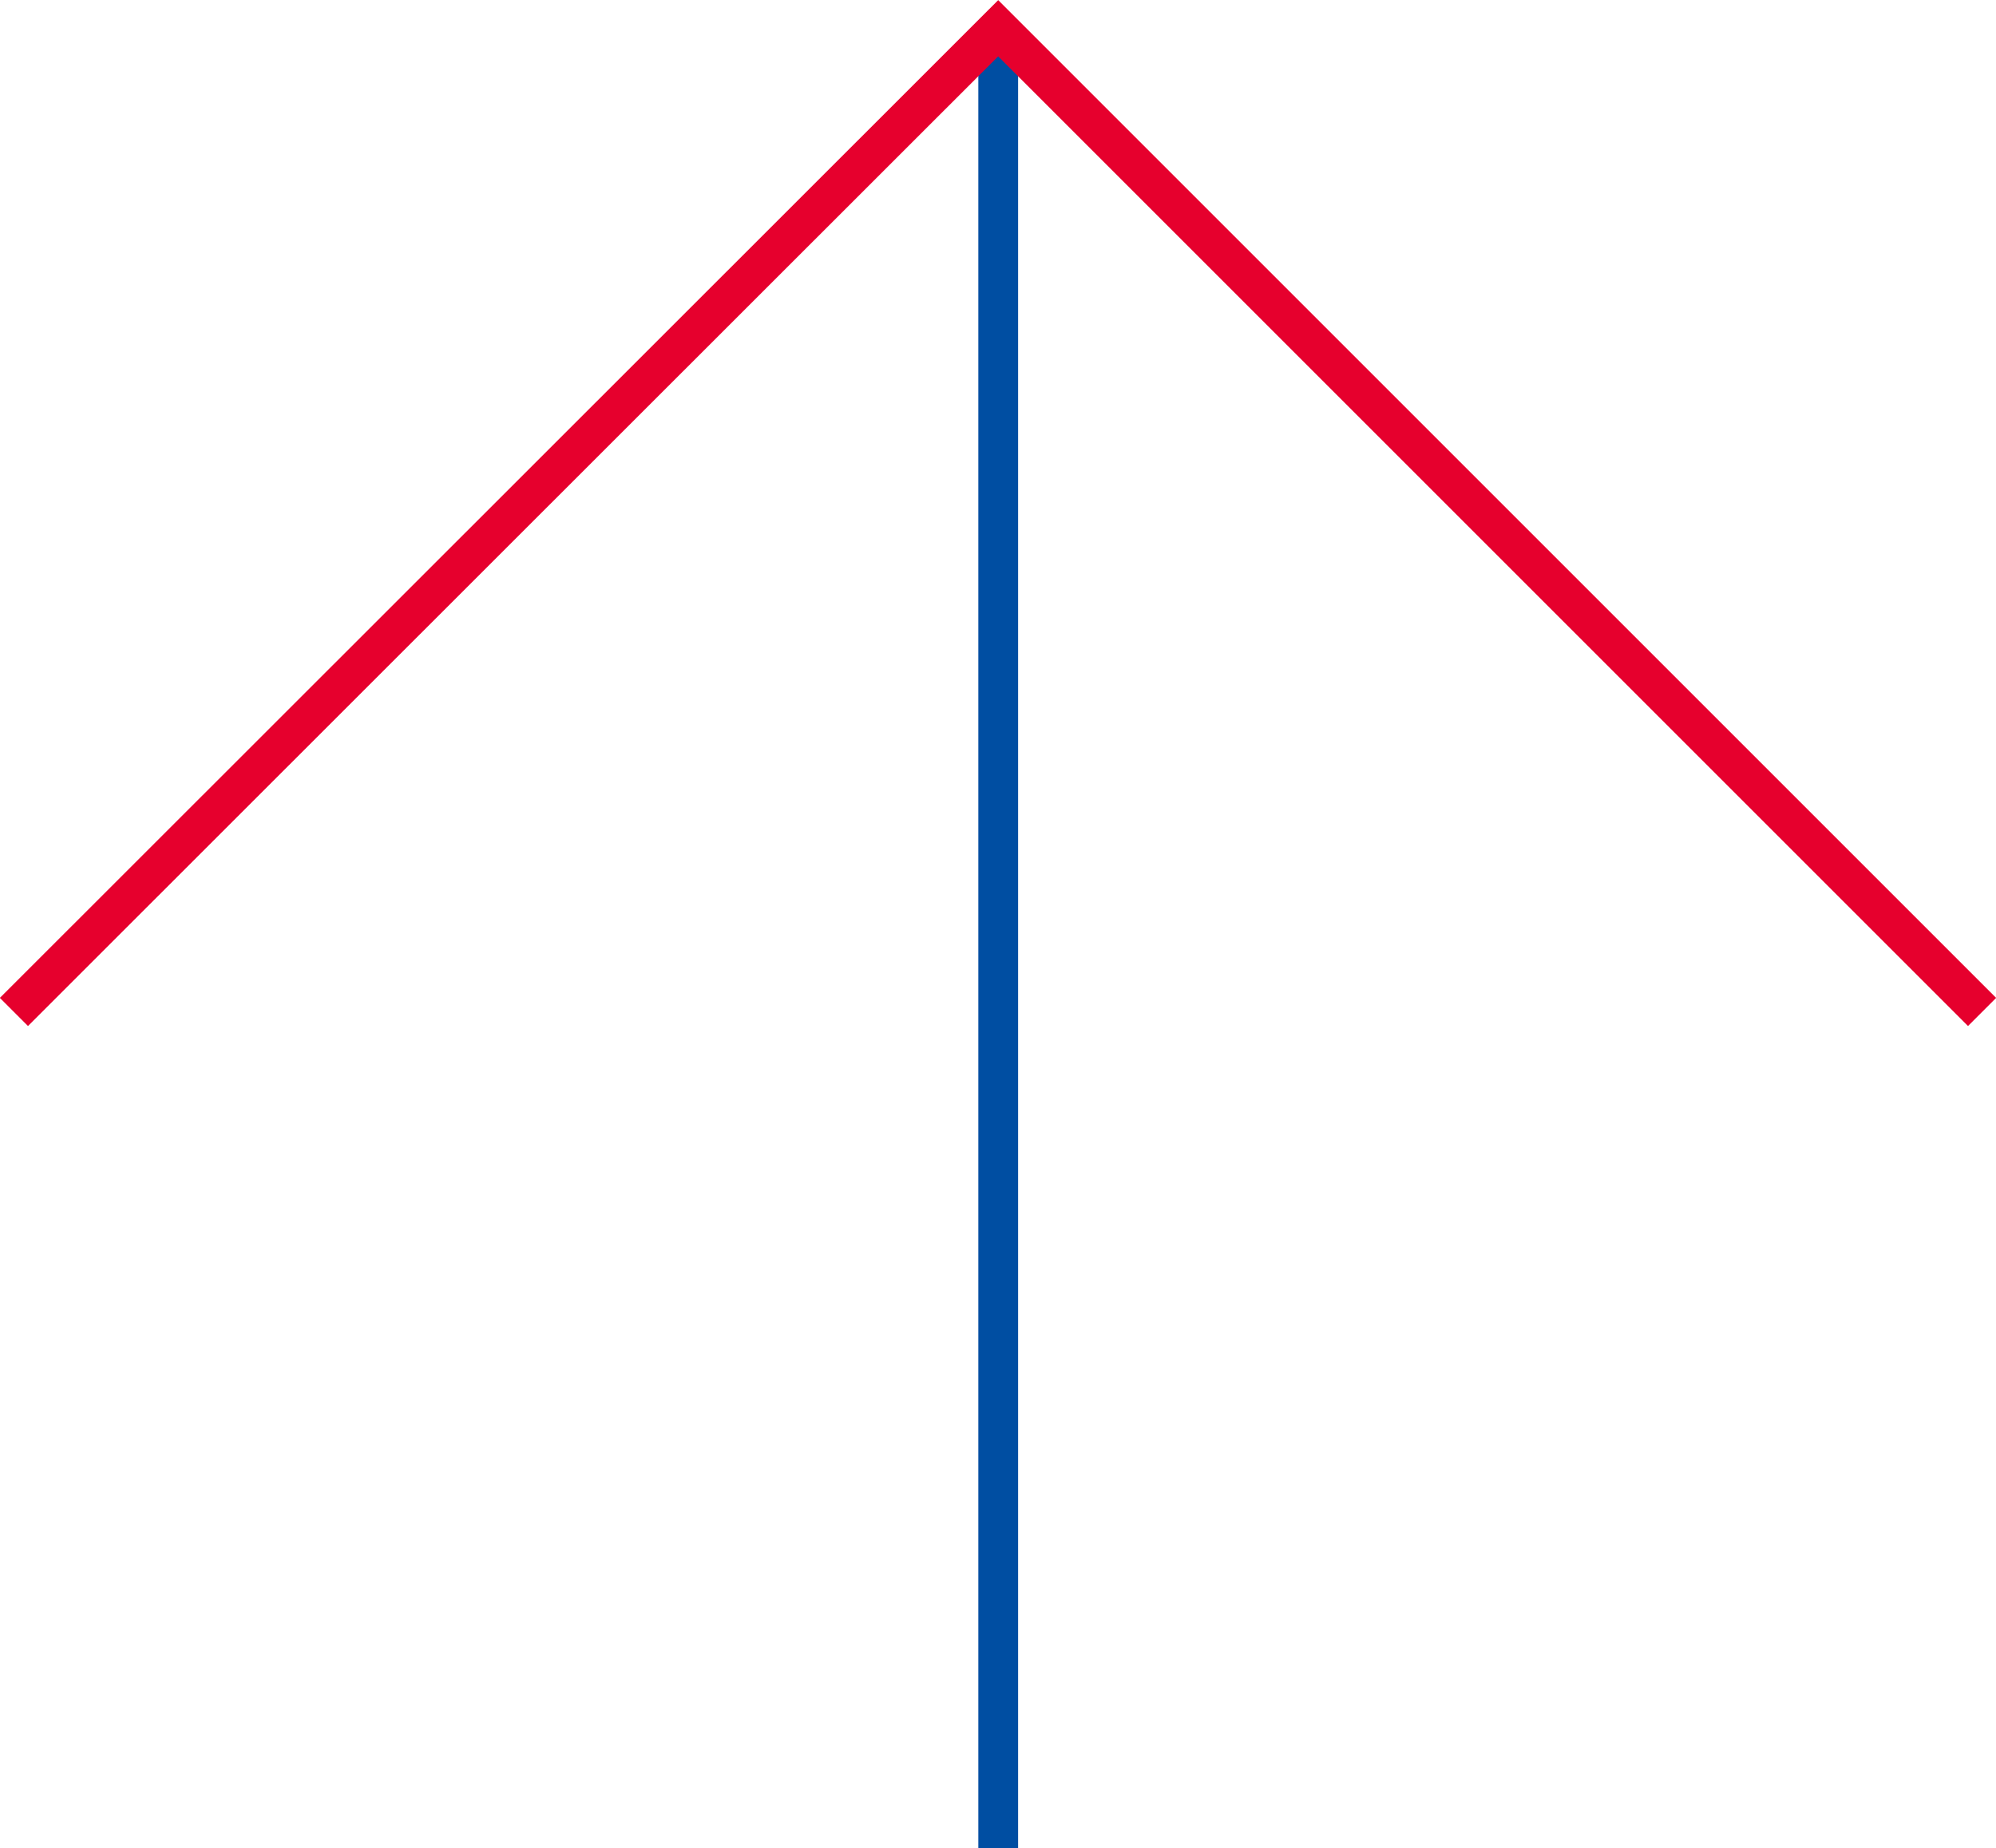
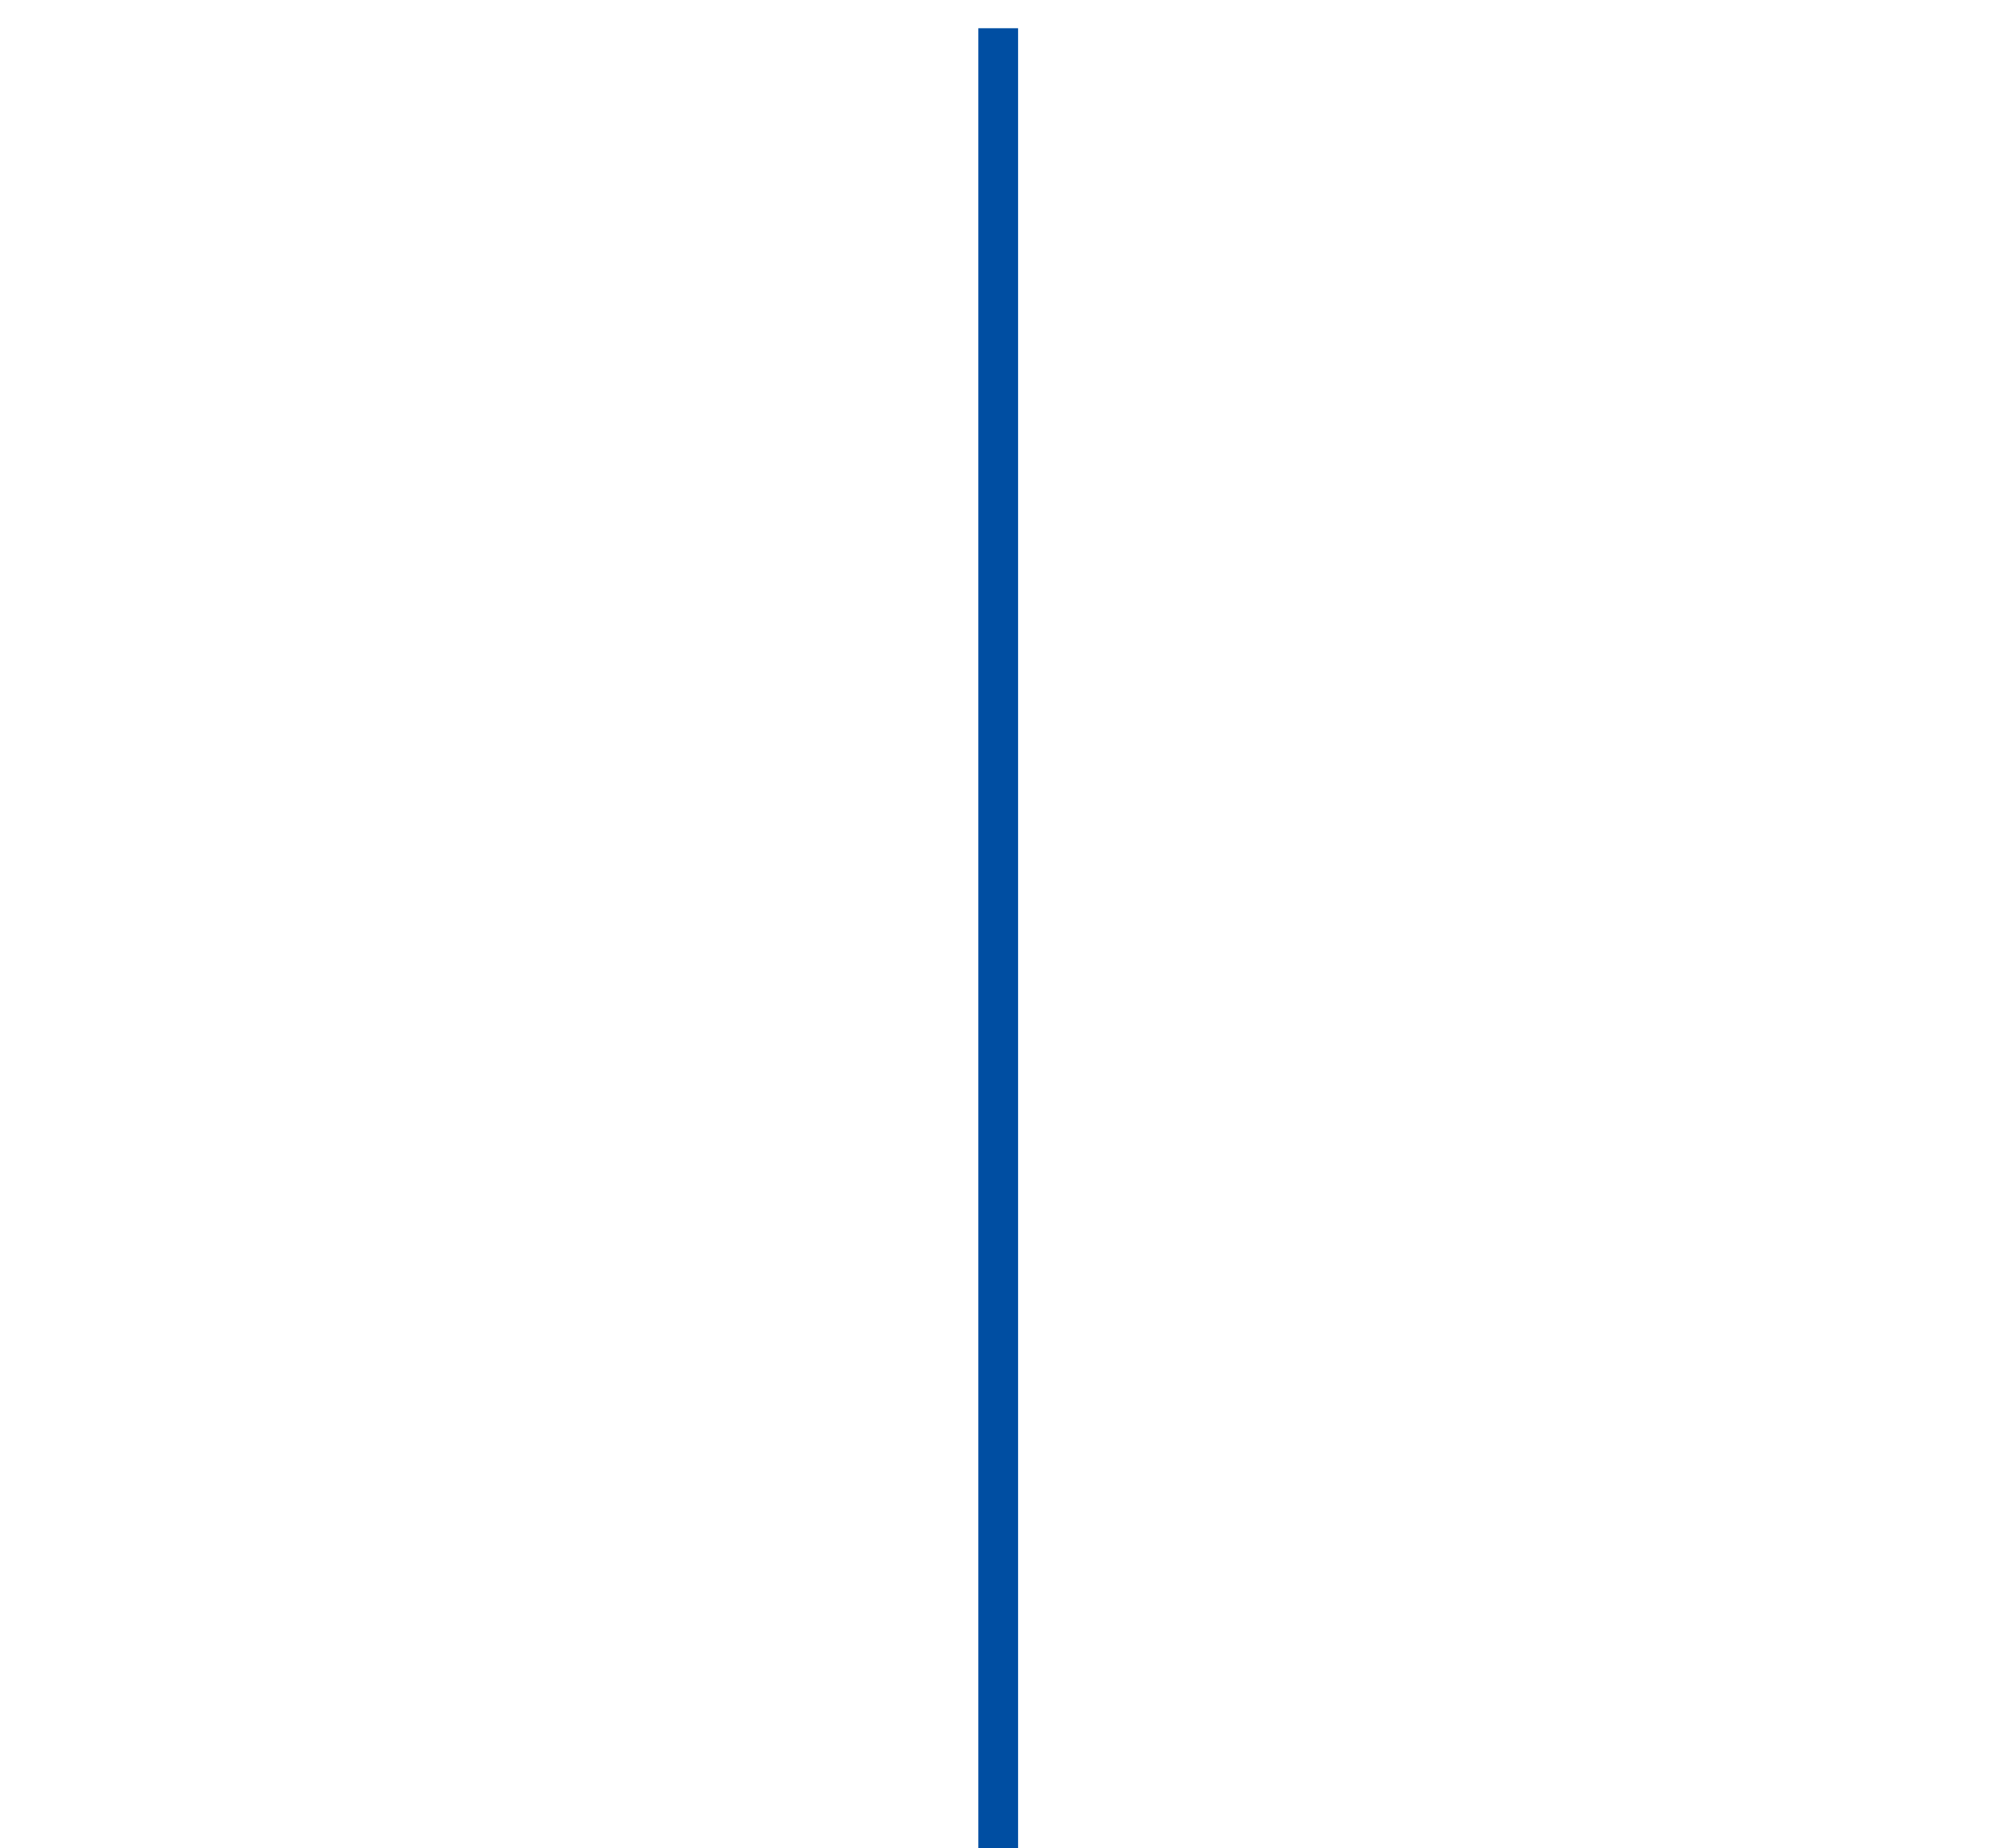
<svg xmlns="http://www.w3.org/2000/svg" width="50.19" height="46.48" viewBox="0 0 50.19 46.48">
  <defs>
    <style>.a,.b{fill:none;}.a{stroke:#004ea2;}.b{stroke:#e6002d;}</style>
  </defs>
  <line class="a" x1="25.1" y1="0.71" x2="25.1" y2="46.48" />
-   <polyline class="b" points="0.35 25.45 25.1 0.71 49.84 25.45" />
</svg>